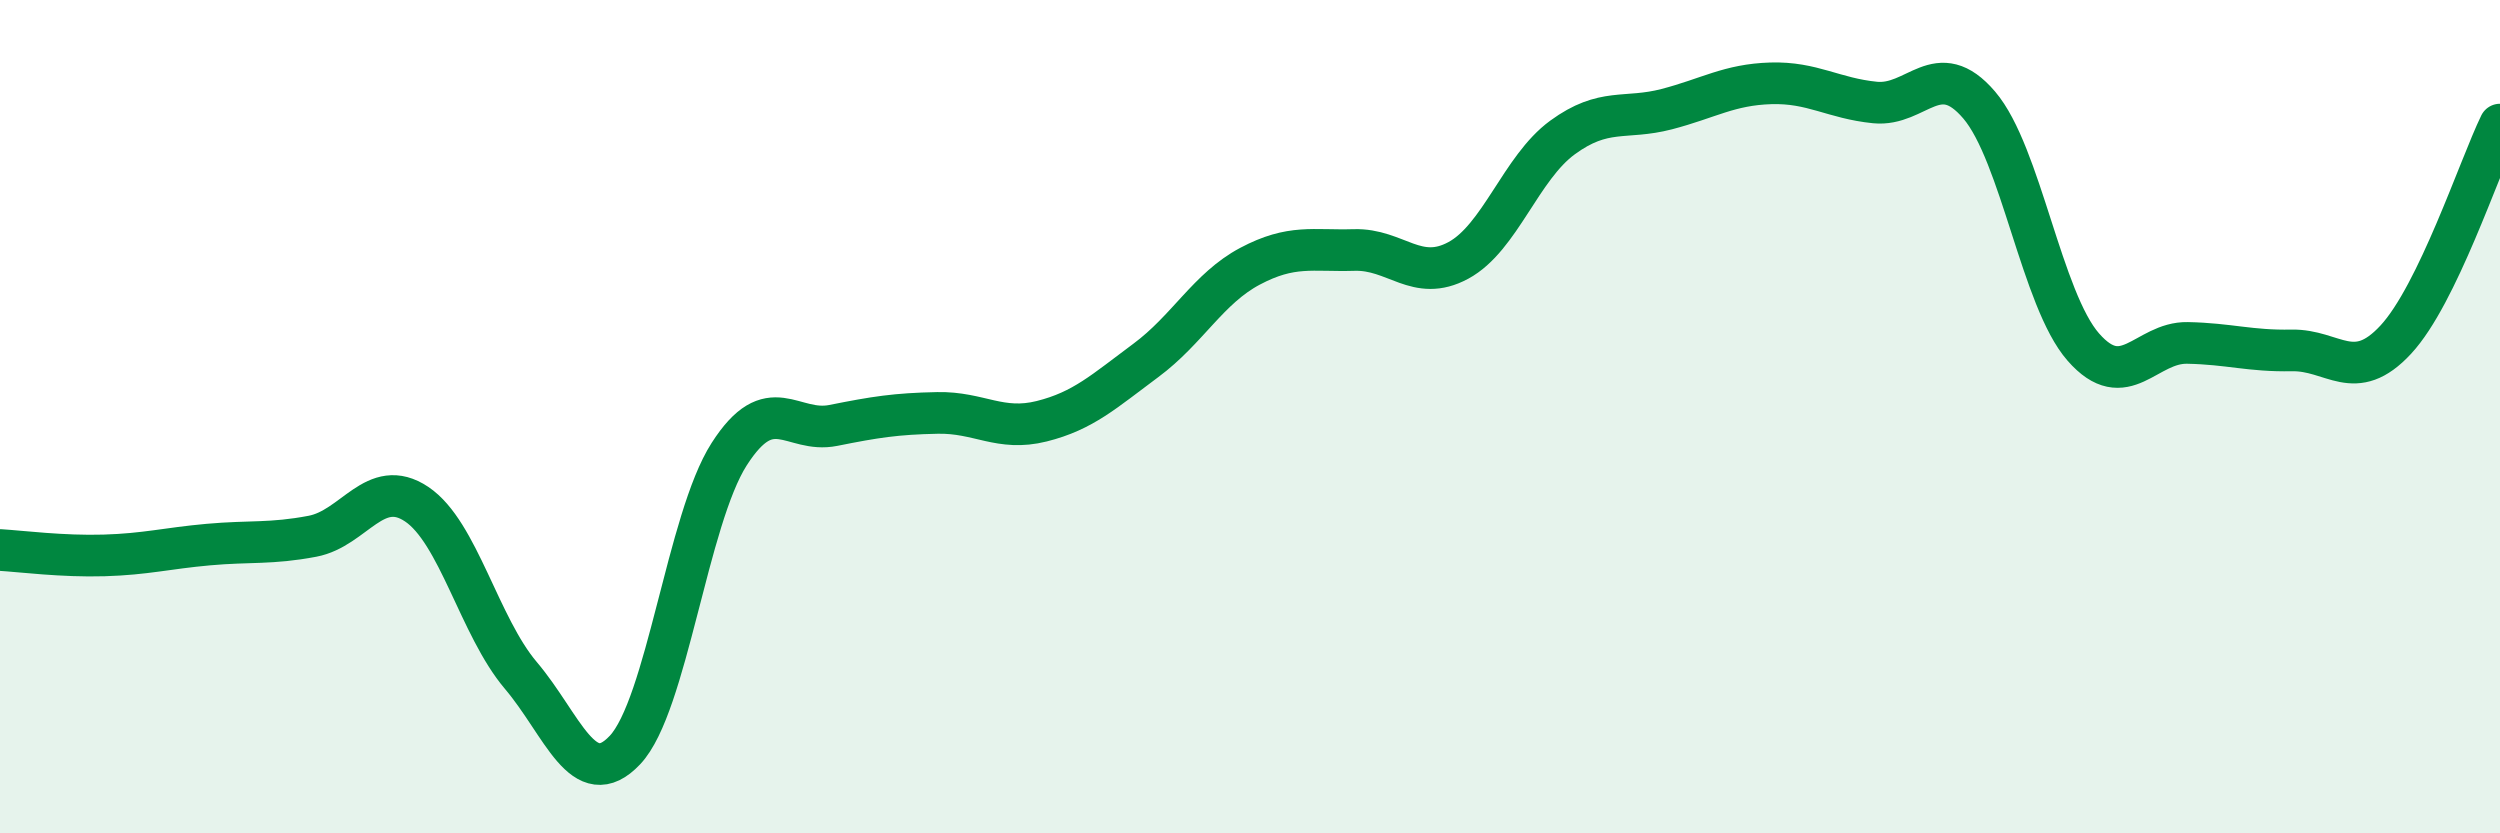
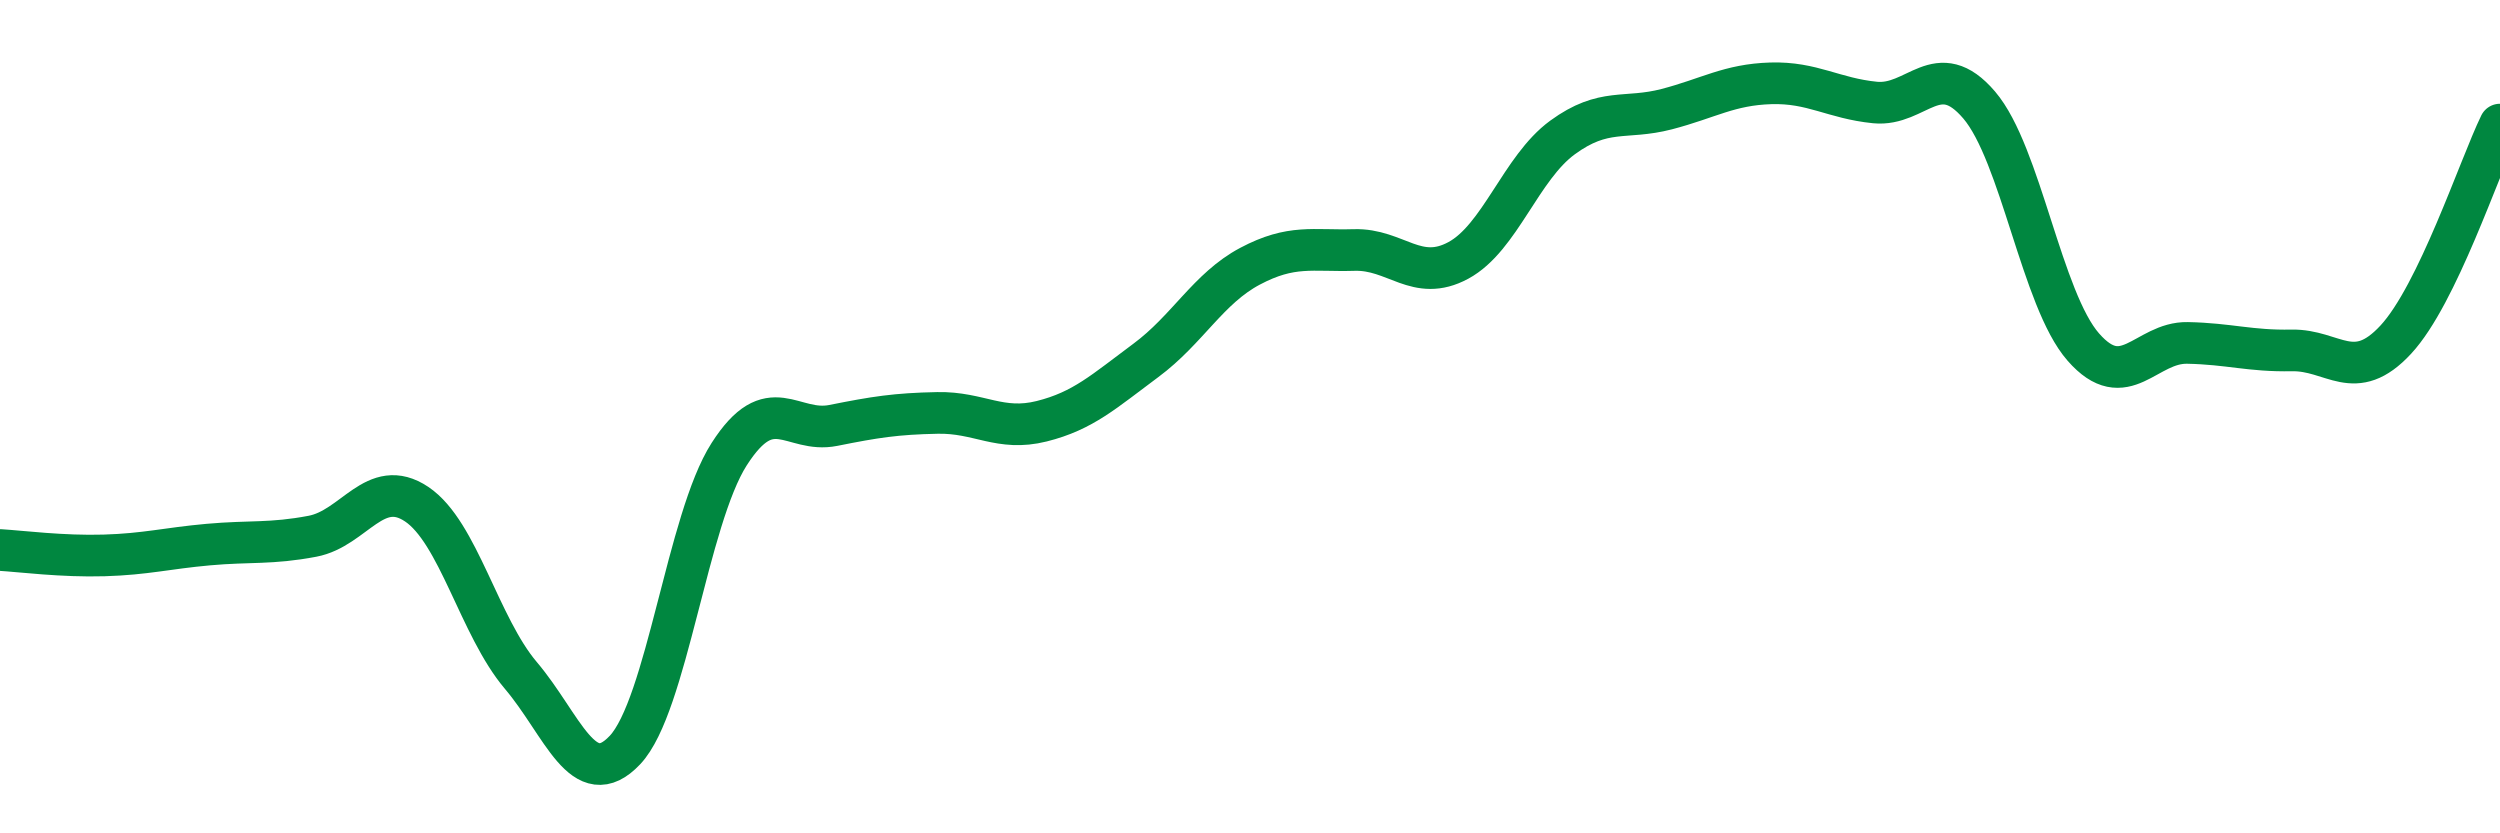
<svg xmlns="http://www.w3.org/2000/svg" width="60" height="20" viewBox="0 0 60 20">
-   <path d="M 0,13.2 C 0.5,13.23 1.5,13.36 2.5,13.33 C 3.5,13.3 4,13.16 5,13.07 C 6,12.98 6.5,13.06 7.5,12.87 C 8.5,12.68 9,11.43 10,12.1 C 11,12.77 11.5,15.03 12.5,16.21 C 13.5,17.39 14,19.06 15,18 C 16,16.94 16.5,12.46 17.5,10.9 C 18.5,9.34 19,10.41 20,10.21 C 21,10.01 21.5,9.93 22.5,9.91 C 23.5,9.89 24,10.36 25,10.11 C 26,9.86 26.5,9.39 27.5,8.65 C 28.5,7.91 29,6.92 30,6.39 C 31,5.86 31.5,6.03 32.5,6 C 33.5,5.97 34,6.79 35,6.25 C 36,5.71 36.5,4.03 37.5,3.3 C 38.5,2.57 39,2.88 40,2.62 C 41,2.36 41.5,2.03 42.5,2 C 43.5,1.97 44,2.36 45,2.46 C 46,2.56 46.5,1.35 47.5,2.52 C 48.5,3.69 49,7.19 50,8.33 C 51,9.47 51.5,8.21 52.5,8.23 C 53.5,8.25 54,8.43 55,8.41 C 56,8.39 56.5,9.23 57.5,8.15 C 58.5,7.07 59.5,4.02 60,2.99L60 20L0 20Z" fill="#008740" opacity="0.1" stroke-linecap="round" stroke-linejoin="round" />
  <path d="M 0,13.2 C 0.5,13.23 1.5,13.36 2.5,13.33 C 3.5,13.3 4,13.16 5,13.07 C 6,12.98 6.5,13.06 7.5,12.87 C 8.5,12.68 9,11.43 10,12.1 C 11,12.77 11.5,15.03 12.5,16.21 C 13.5,17.39 14,19.06 15,18 C 16,16.94 16.5,12.46 17.5,10.9 C 18.5,9.34 19,10.41 20,10.21 C 21,10.01 21.5,9.93 22.5,9.91 C 23.5,9.89 24,10.36 25,10.11 C 26,9.86 26.5,9.39 27.5,8.65 C 28.5,7.91 29,6.92 30,6.39 C 31,5.86 31.5,6.03 32.5,6 C 33.5,5.97 34,6.79 35,6.25 C 36,5.71 36.5,4.03 37.5,3.3 C 38.5,2.57 39,2.88 40,2.62 C 41,2.36 41.5,2.03 42.5,2 C 43.5,1.97 44,2.36 45,2.46 C 46,2.56 46.5,1.35 47.5,2.52 C 48.5,3.69 49,7.19 50,8.33 C 51,9.47 51.5,8.21 52.5,8.23 C 53.5,8.25 54,8.43 55,8.41 C 56,8.39 56.5,9.23 57.5,8.15 C 58.5,7.07 59.5,4.02 60,2.99" stroke="#008740" stroke-width="1" fill="none" stroke-linecap="round" stroke-linejoin="round" />
</svg>